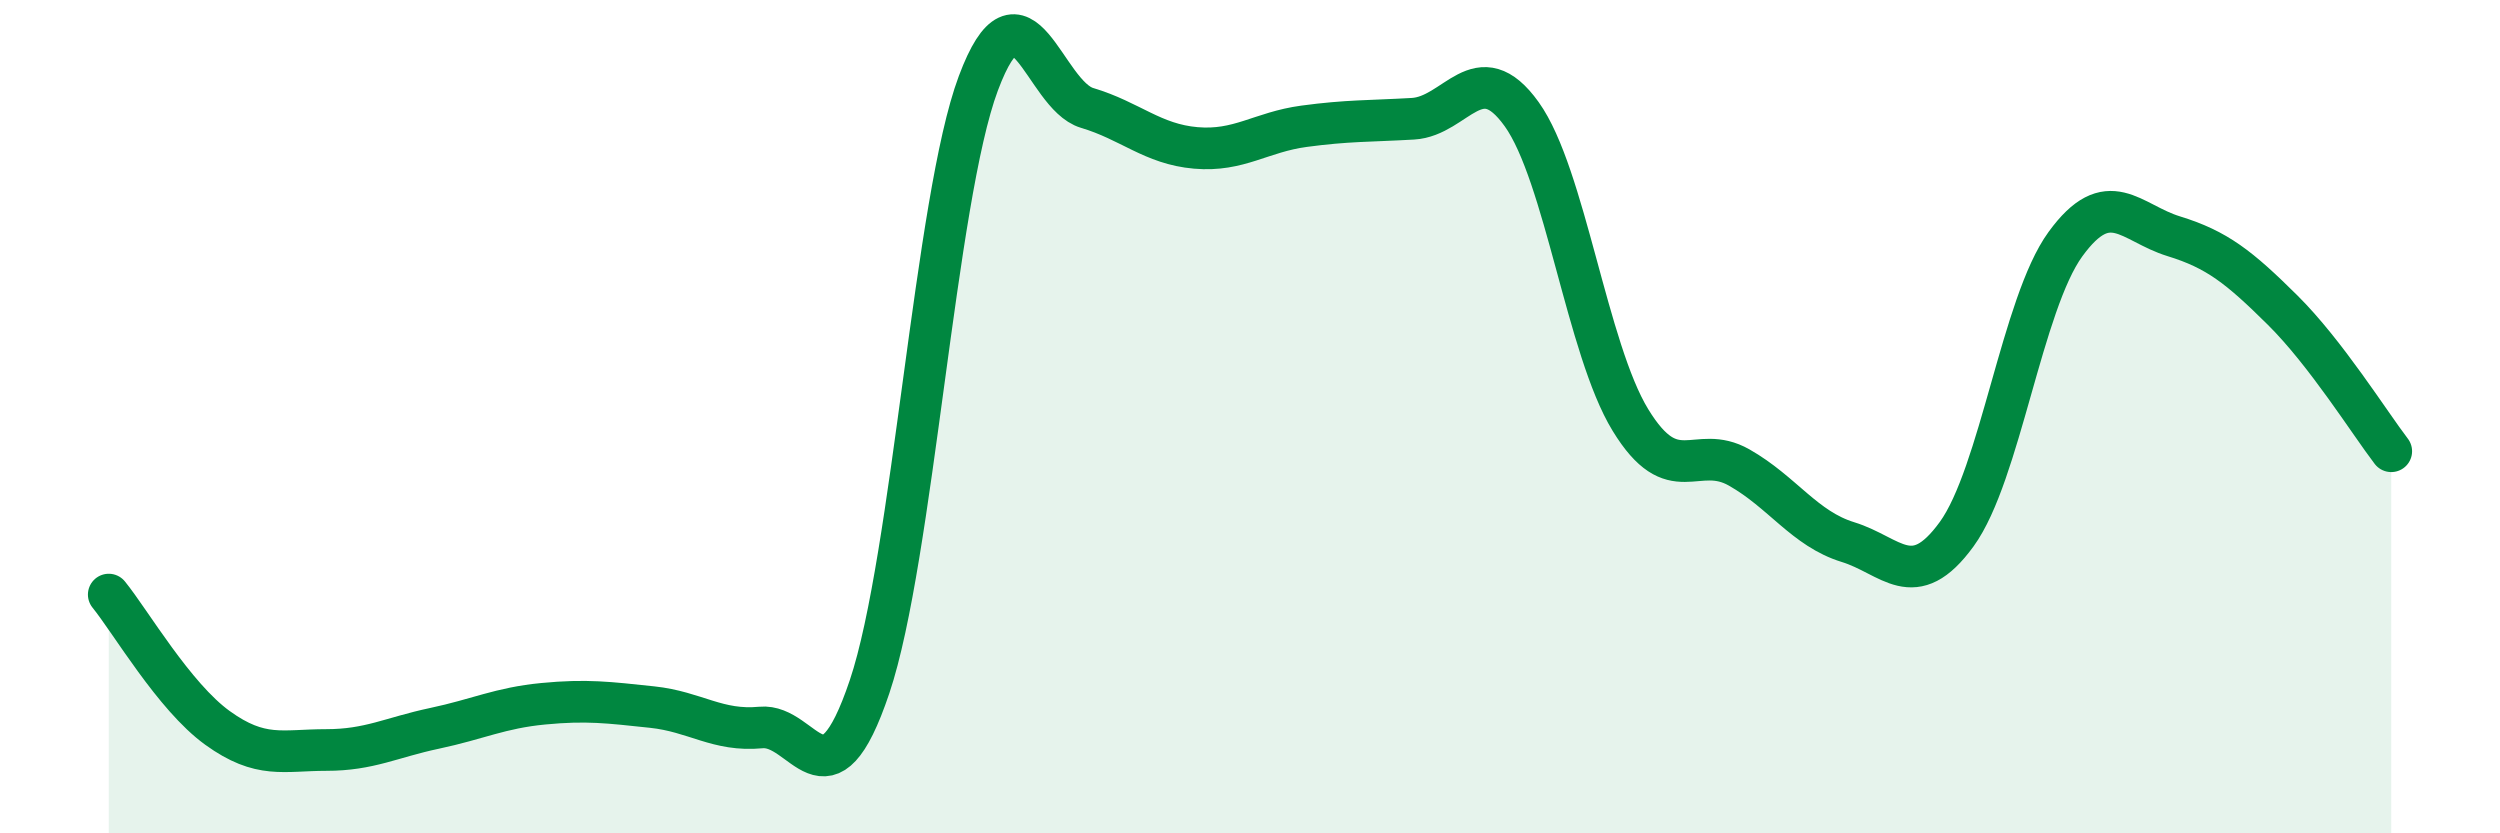
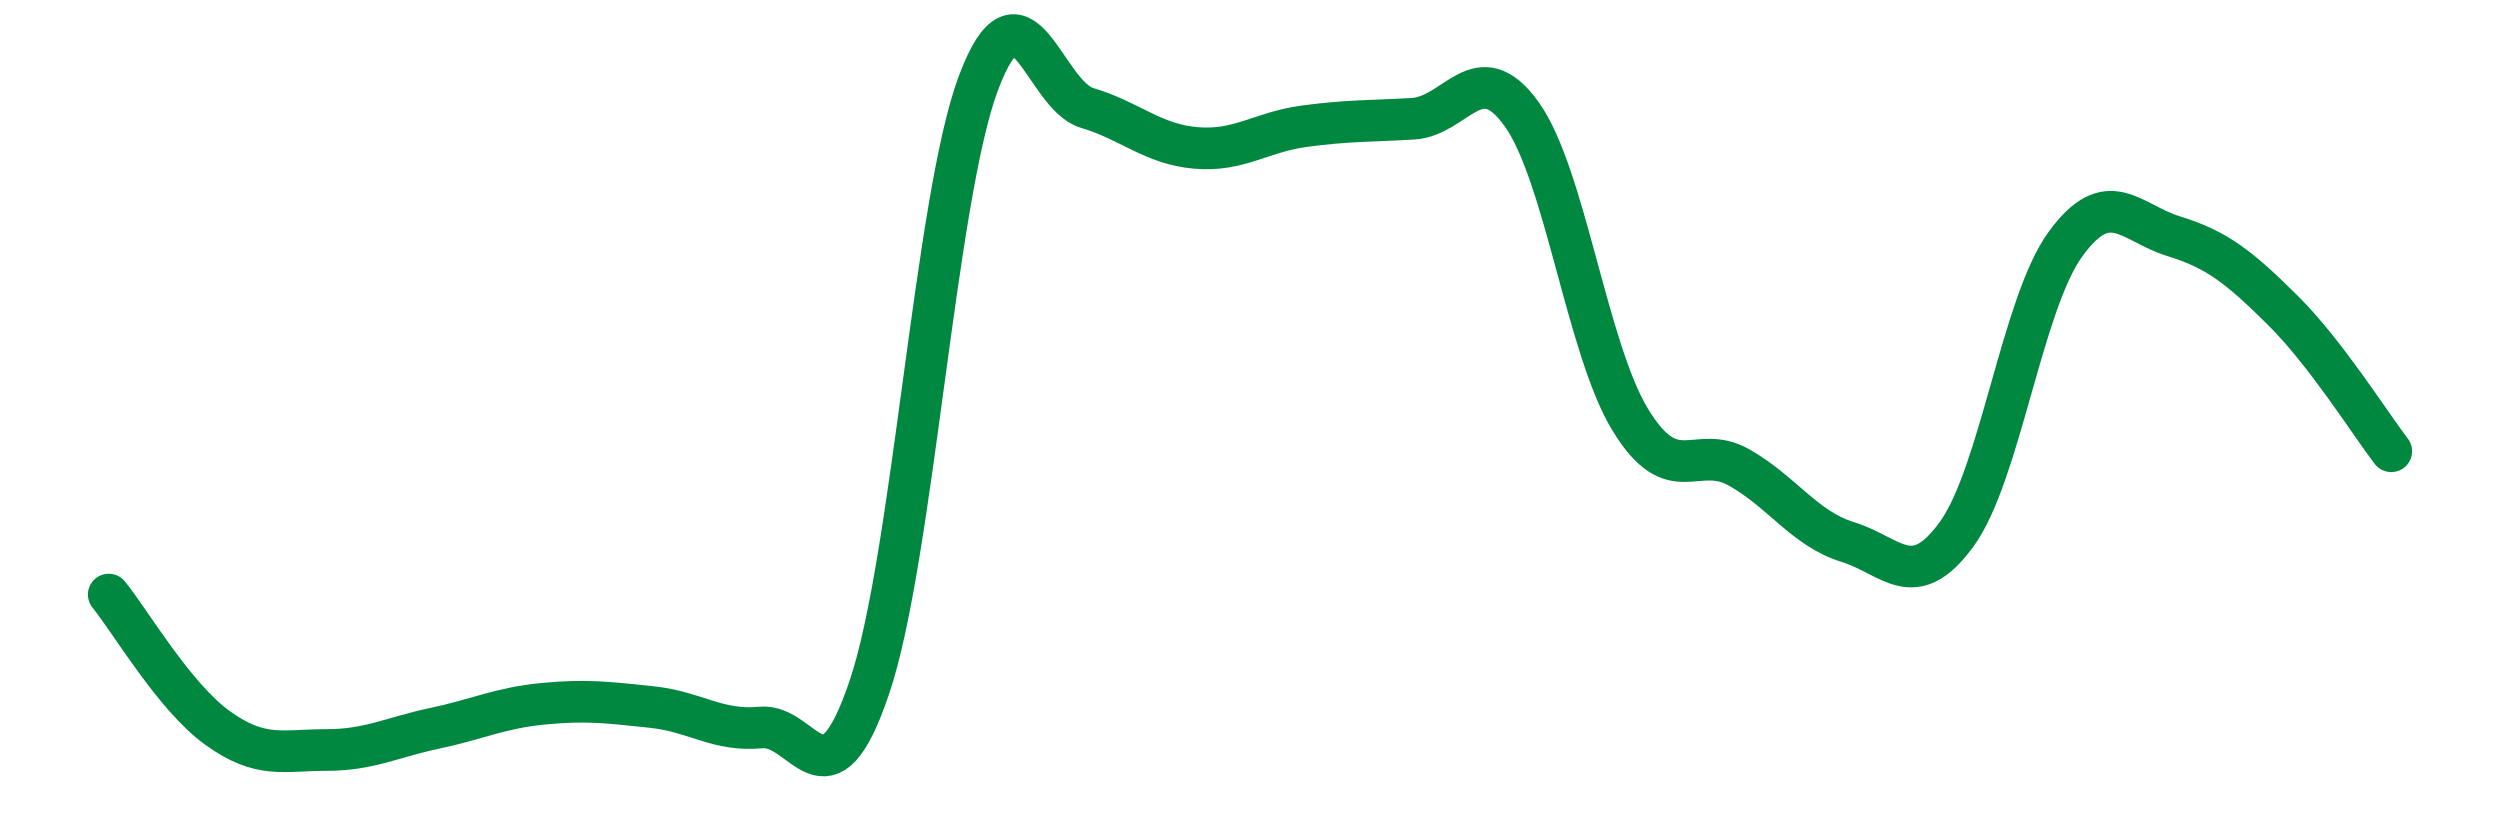
<svg xmlns="http://www.w3.org/2000/svg" width="60" height="20" viewBox="0 0 60 20">
-   <path d="M 2.61,14.27 C 3.13,14.91 4.18,16.72 5.22,17.47 C 6.26,18.22 6.79,18 7.83,18 C 8.87,18 9.39,17.7 10.43,17.48 C 11.47,17.26 12,16.99 13.04,16.89 C 14.08,16.79 14.61,16.86 15.65,16.97 C 16.69,17.08 17.22,17.56 18.26,17.46 C 19.3,17.36 19.83,19.57 20.87,16.48 C 21.91,13.39 22.44,4.78 23.48,2 C 24.52,-0.78 25.05,2.28 26.09,2.59 C 27.13,2.9 27.66,3.46 28.7,3.55 C 29.74,3.64 30.26,3.17 31.3,3.03 C 32.34,2.89 32.87,2.91 33.91,2.85 C 34.95,2.79 35.48,1.29 36.52,2.74 C 37.56,4.19 38.09,8.38 39.13,10.08 C 40.17,11.78 40.7,10.63 41.74,11.22 C 42.78,11.81 43.31,12.69 44.35,13.01 C 45.39,13.33 45.92,14.25 46.96,12.82 C 48,11.39 48.53,7.29 49.57,5.86 C 50.61,4.43 51.13,5.35 52.17,5.67 C 53.21,5.99 53.74,6.41 54.78,7.44 C 55.82,8.47 56.87,10.15 57.39,10.83L57.39 20L2.61 20Z" fill="#008740" opacity="0.1" stroke-linecap="round" stroke-linejoin="round" />
  <path d="M 2.61,14.27 C 3.13,14.91 4.18,16.72 5.22,17.47 C 6.26,18.22 6.79,18 7.83,18 C 8.87,18 9.39,17.7 10.43,17.48 C 11.47,17.26 12,16.99 13.04,16.89 C 14.08,16.79 14.61,16.86 15.65,16.97 C 16.69,17.08 17.22,17.56 18.26,17.46 C 19.3,17.36 19.83,19.57 20.87,16.48 C 21.91,13.39 22.44,4.78 23.48,2 C 24.52,-0.78 25.05,2.28 26.09,2.59 C 27.13,2.9 27.66,3.46 28.7,3.55 C 29.74,3.64 30.26,3.17 31.3,3.03 C 32.34,2.89 32.87,2.91 33.91,2.85 C 34.95,2.79 35.48,1.29 36.52,2.74 C 37.56,4.19 38.09,8.38 39.13,10.08 C 40.17,11.78 40.7,10.63 41.74,11.22 C 42.78,11.81 43.31,12.69 44.35,13.01 C 45.39,13.33 45.92,14.25 46.96,12.82 C 48,11.39 48.53,7.29 49.57,5.86 C 50.61,4.43 51.13,5.35 52.17,5.67 C 53.21,5.99 53.74,6.41 54.78,7.44 C 55.82,8.47 56.87,10.15 57.39,10.83" stroke="#008740" stroke-width="1" fill="none" stroke-linecap="round" stroke-linejoin="round" />
</svg>